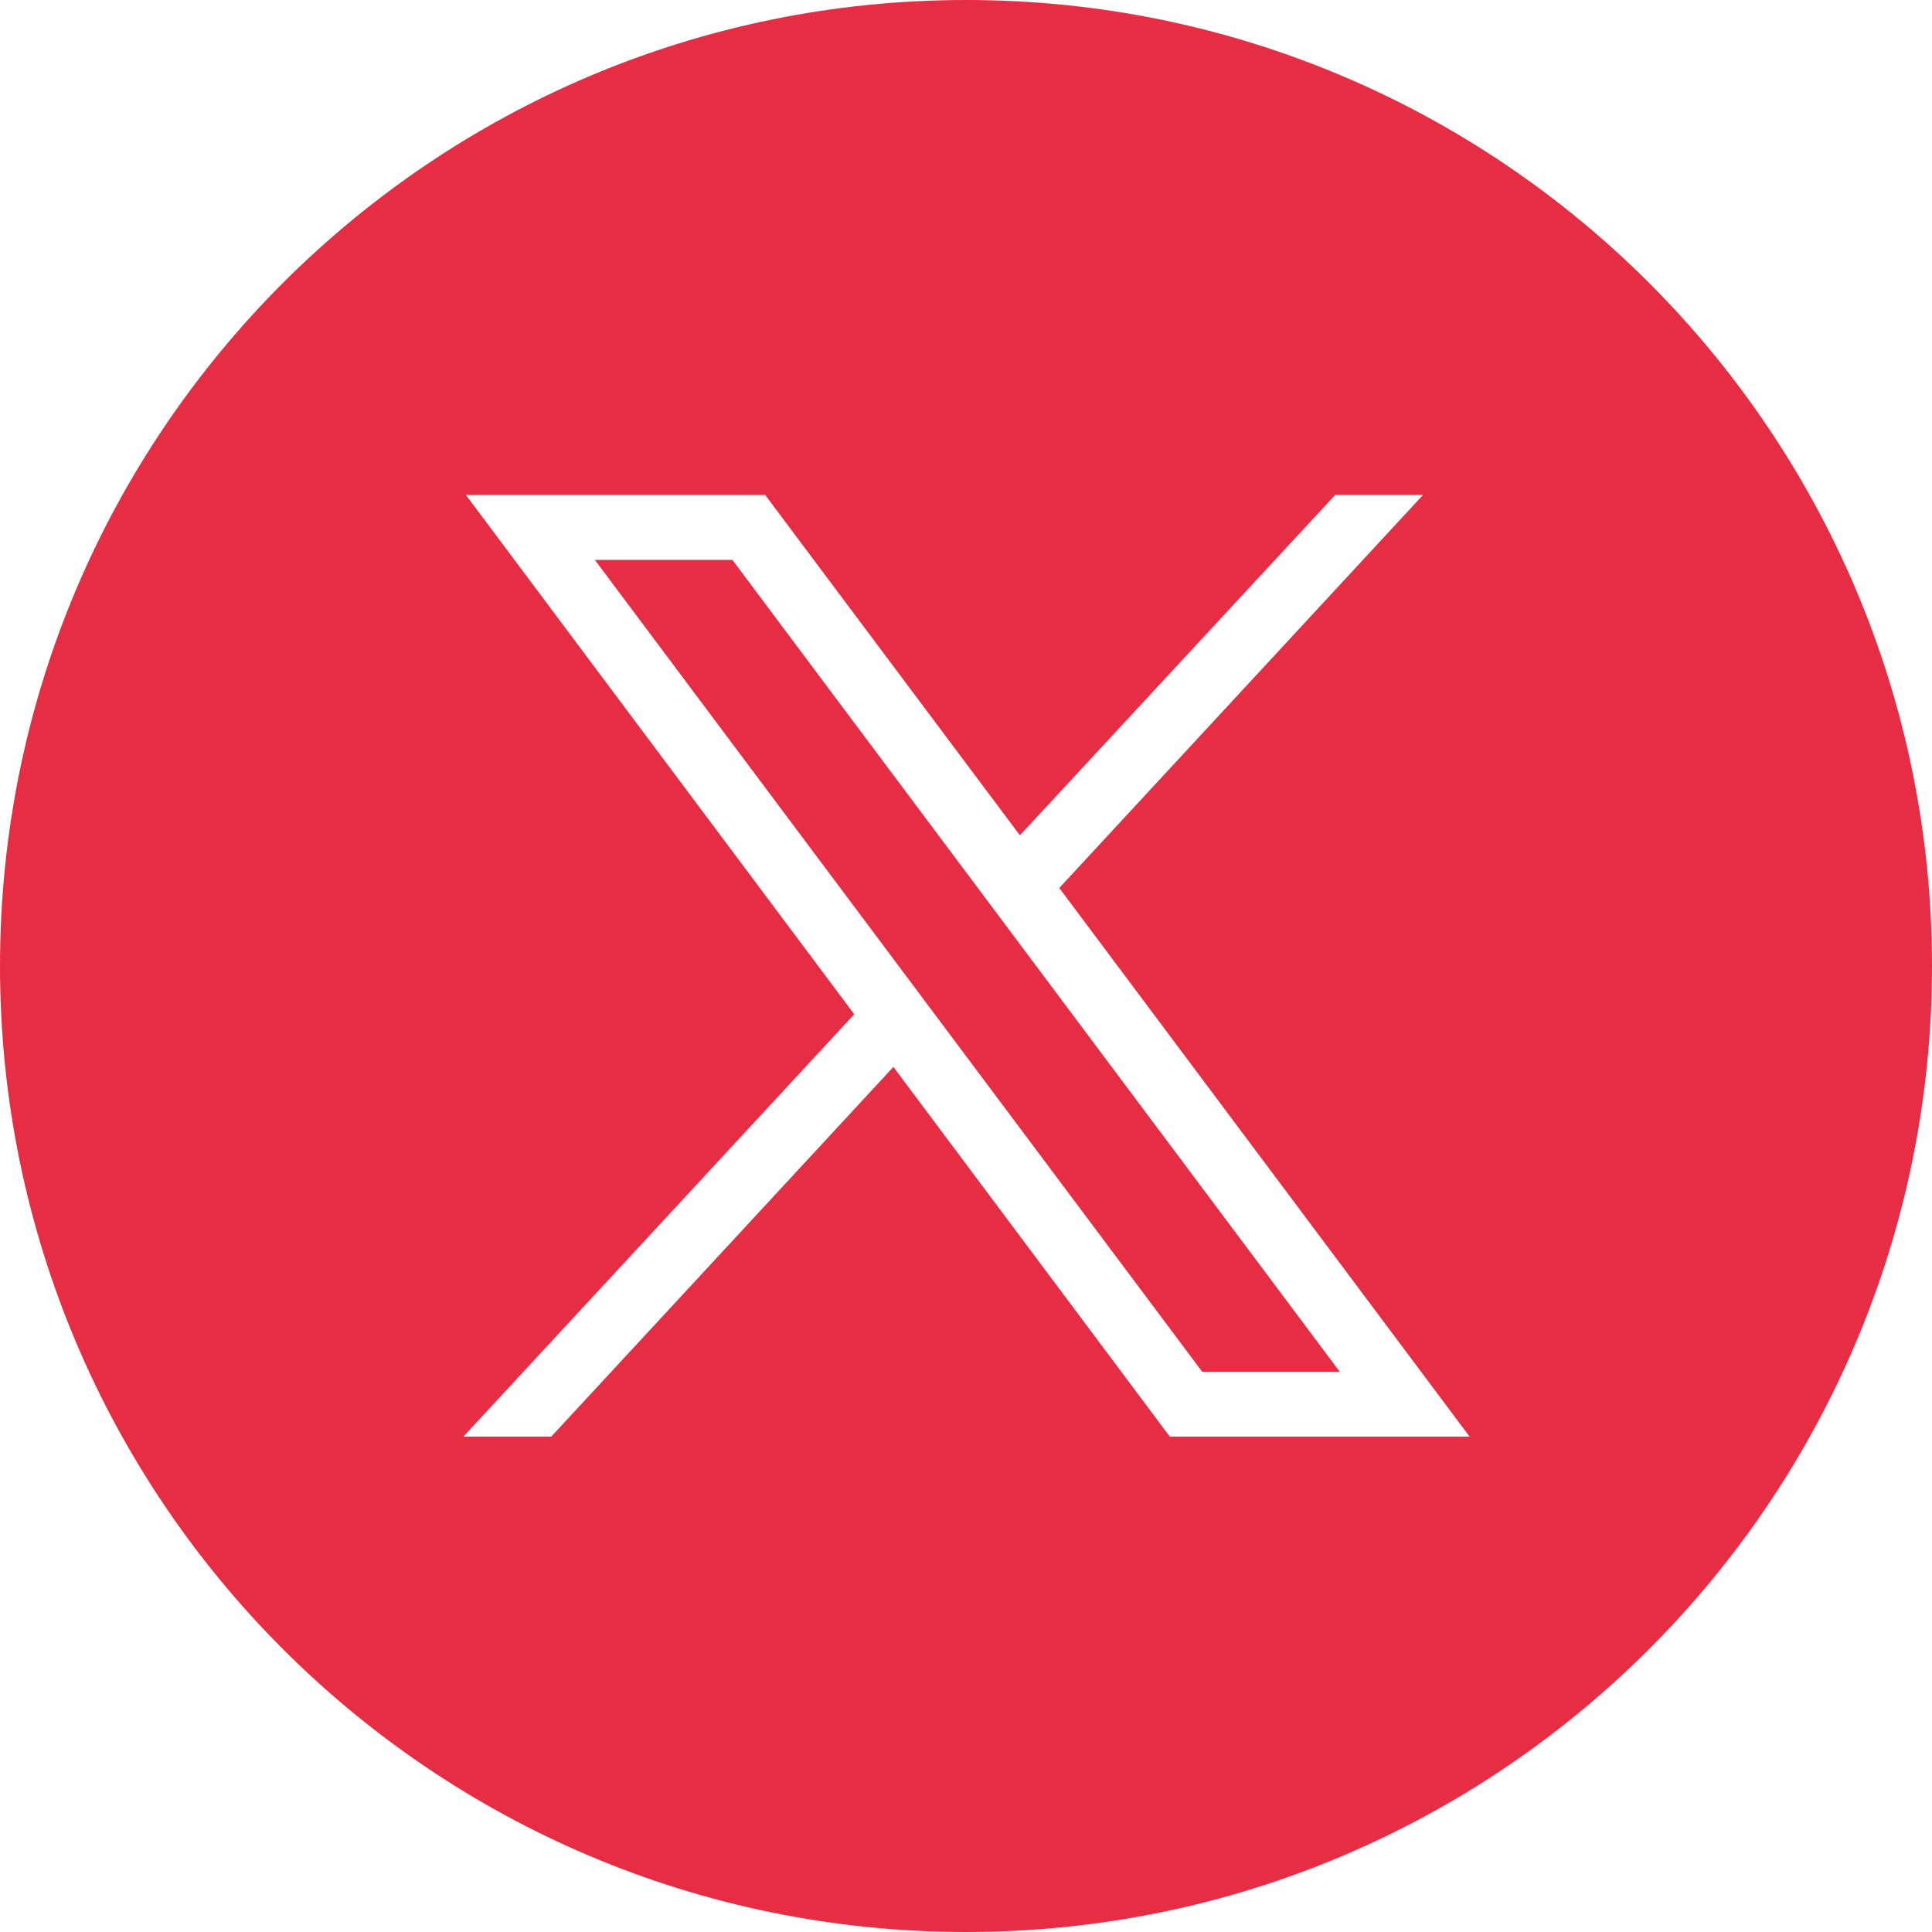
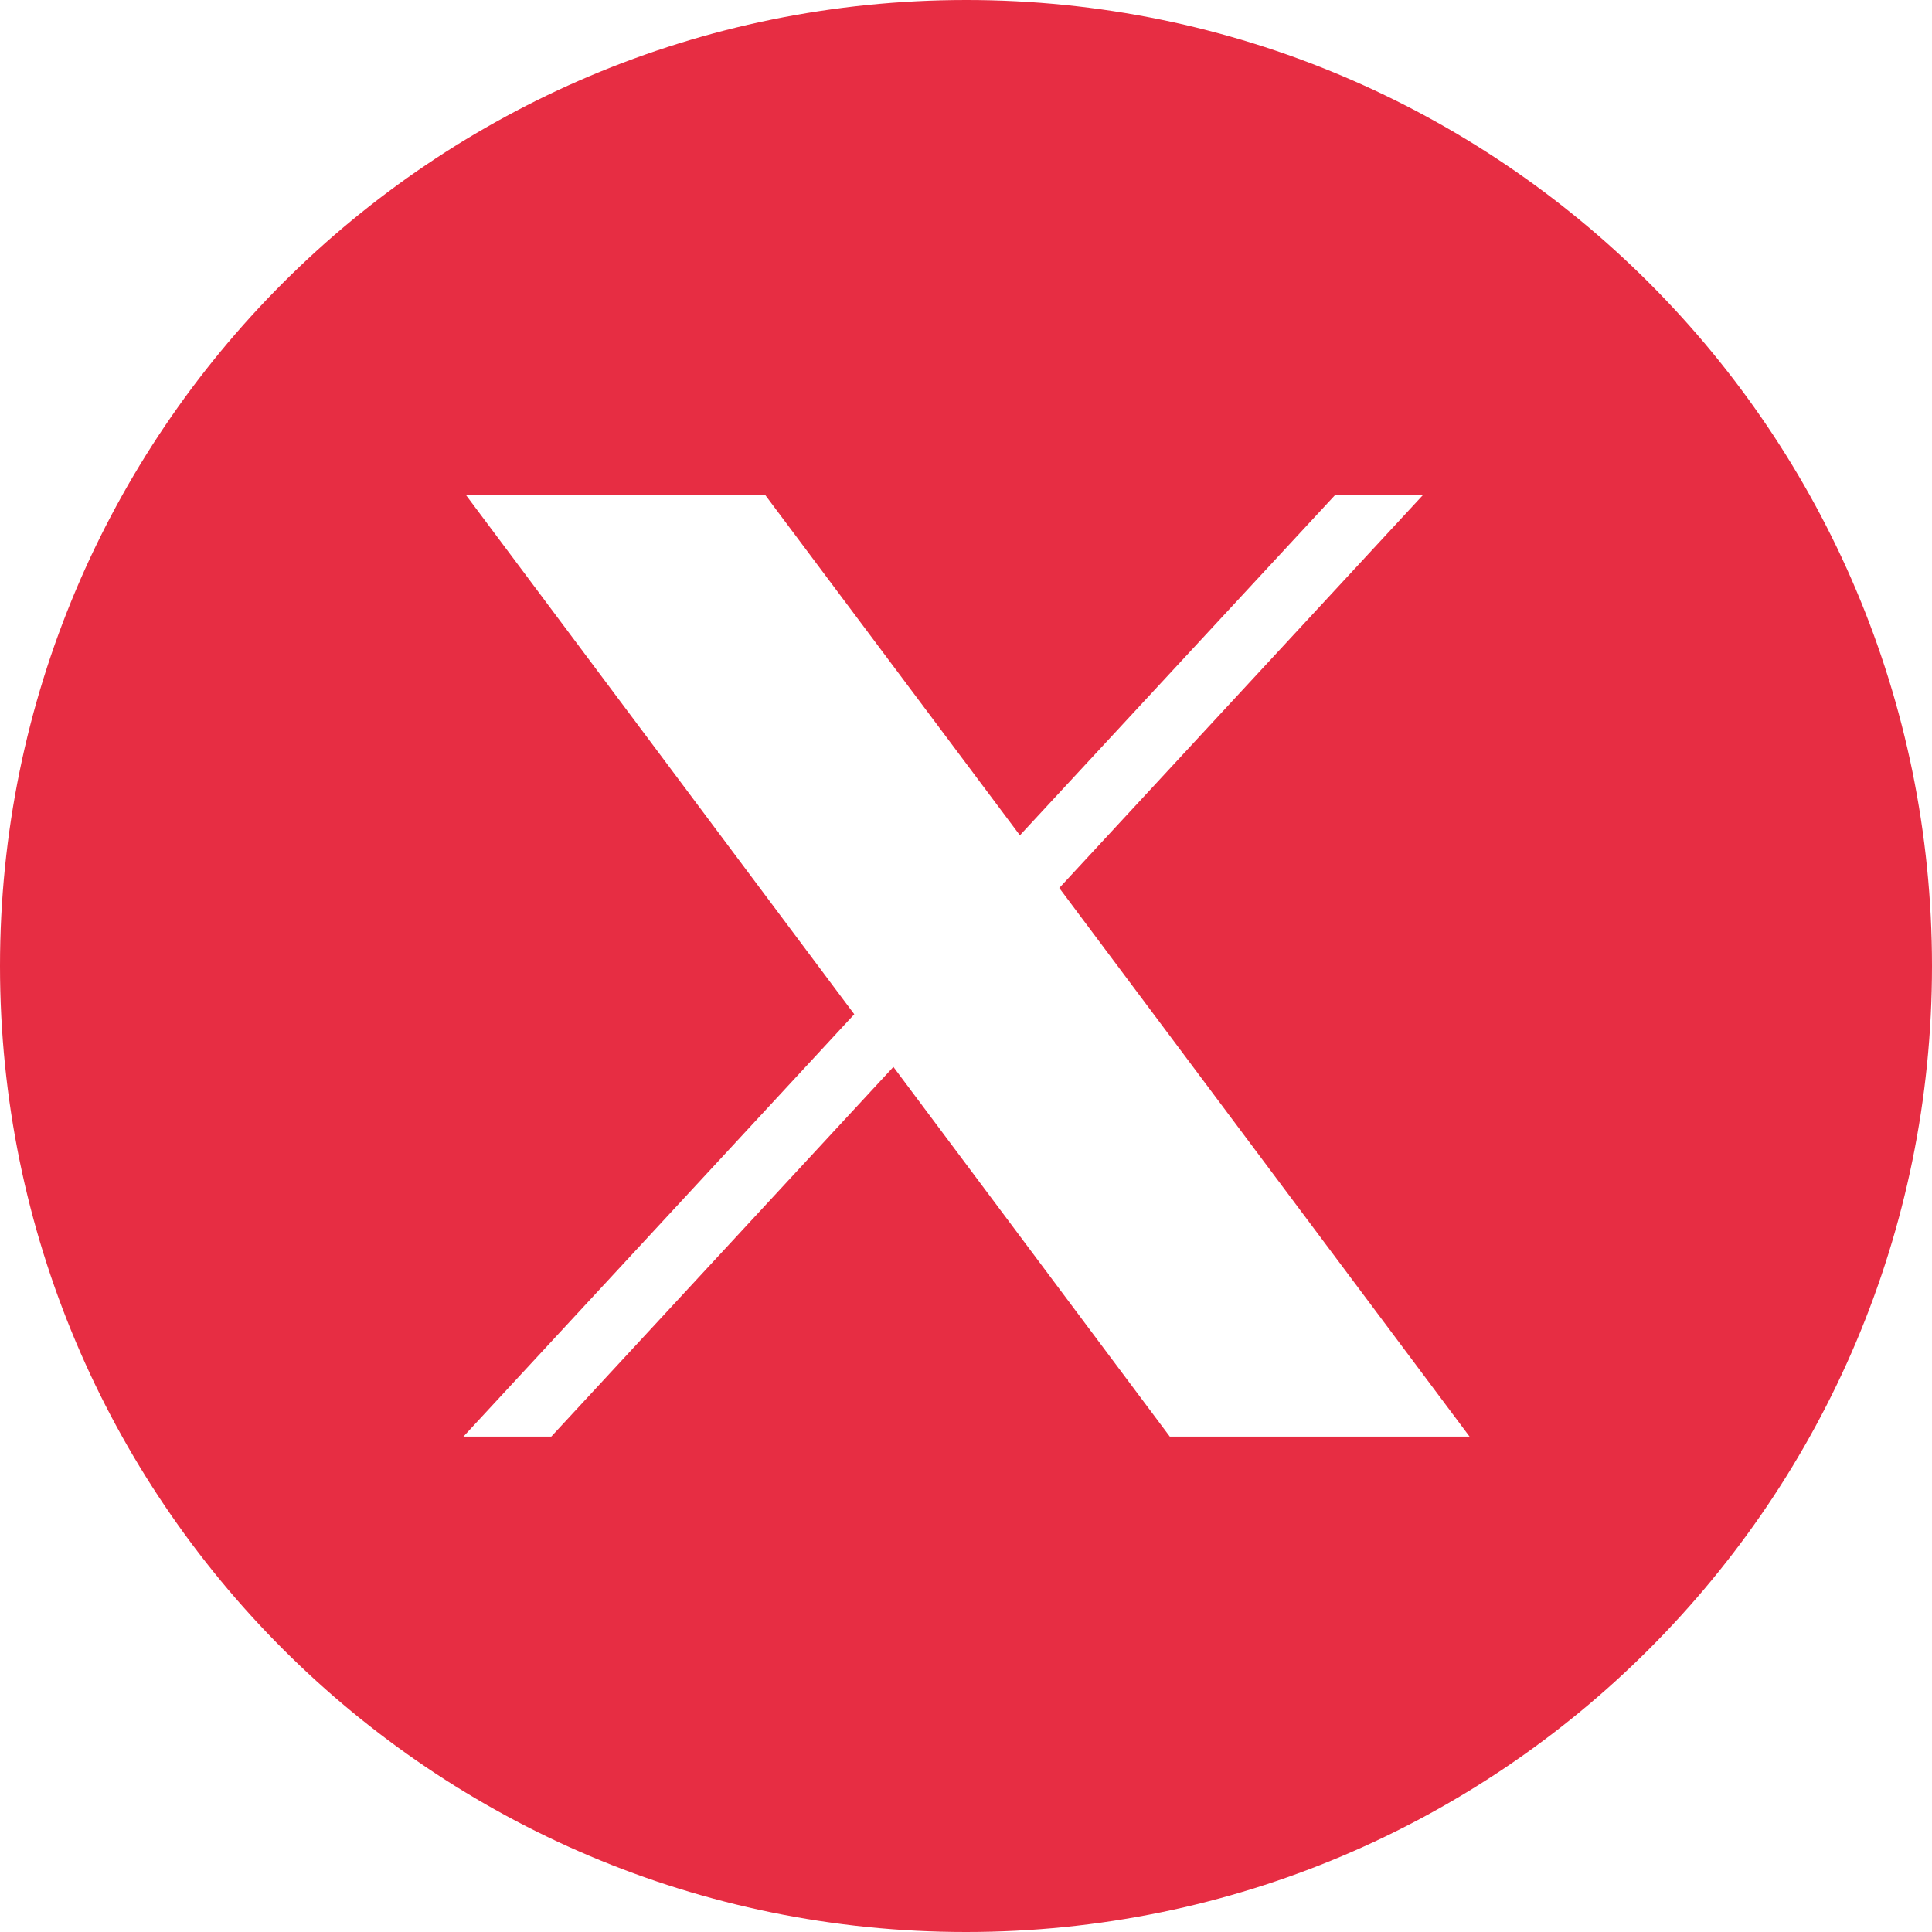
<svg xmlns="http://www.w3.org/2000/svg" id="Layer_2" width="78.5" height="78.5" viewBox="0 0 78.5 78.5">
  <defs>
    <style>.cls-1{fill:#e72d43;stroke-width:0px;}</style>
  </defs>
  <g id="Layer_1-2">
-     <polygon class="cls-1" points="24.17 22.75 48.85 55.74 54.44 55.74 29.76 22.75 24.17 22.75" />
    <path class="cls-1" d="m39.26,0h0C17.57,0,0,17.57,0,39.25s17.57,39.25,39.25,39.25,39.25-17.57,39.25-39.25h0C78.5,17.57,60.93,0,39.26,0Zm8.27,58.37l-11.23-15.02-13.9,15.02h-3.57l15.88-17.16-15.78-21.1h12.16l10.35,13.83,12.81-13.83h3.57l-14.78,15.97,16.67,22.29h-12.16Z" />
  </g>
</svg>